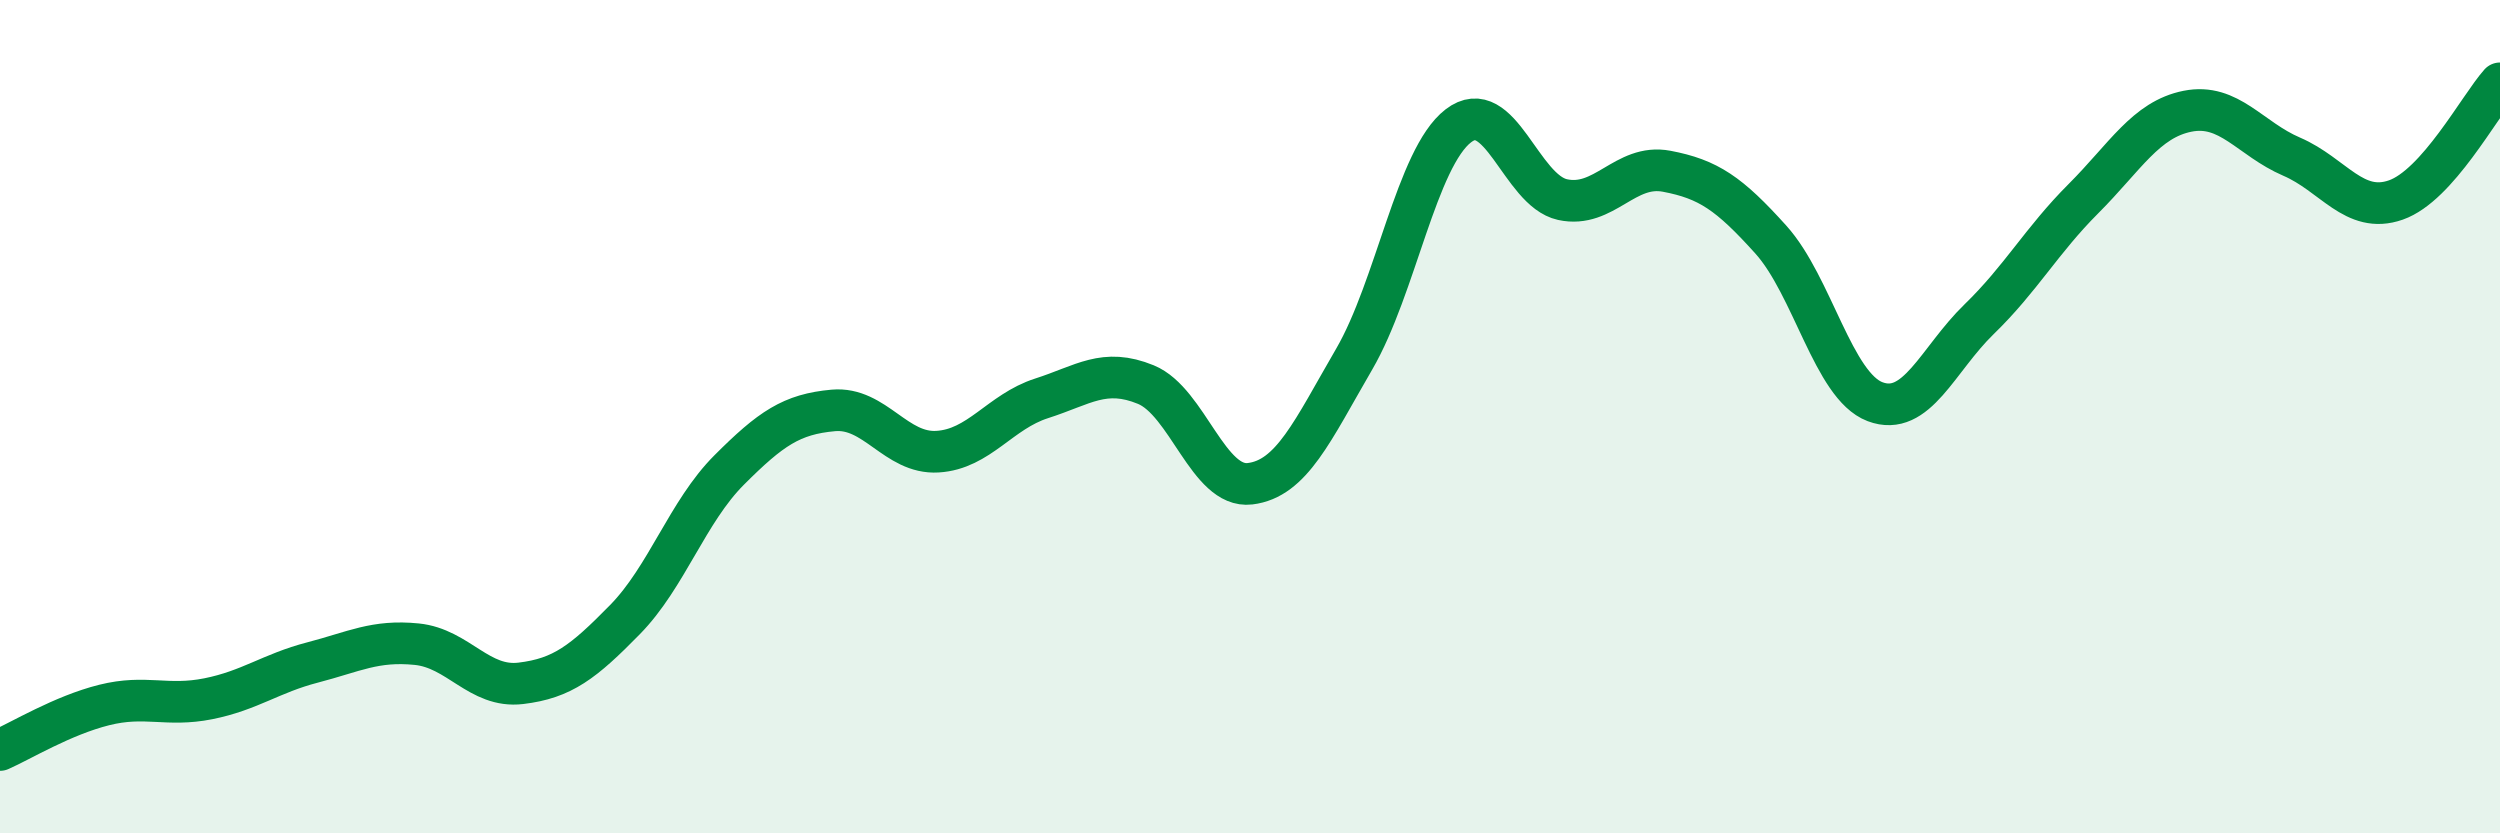
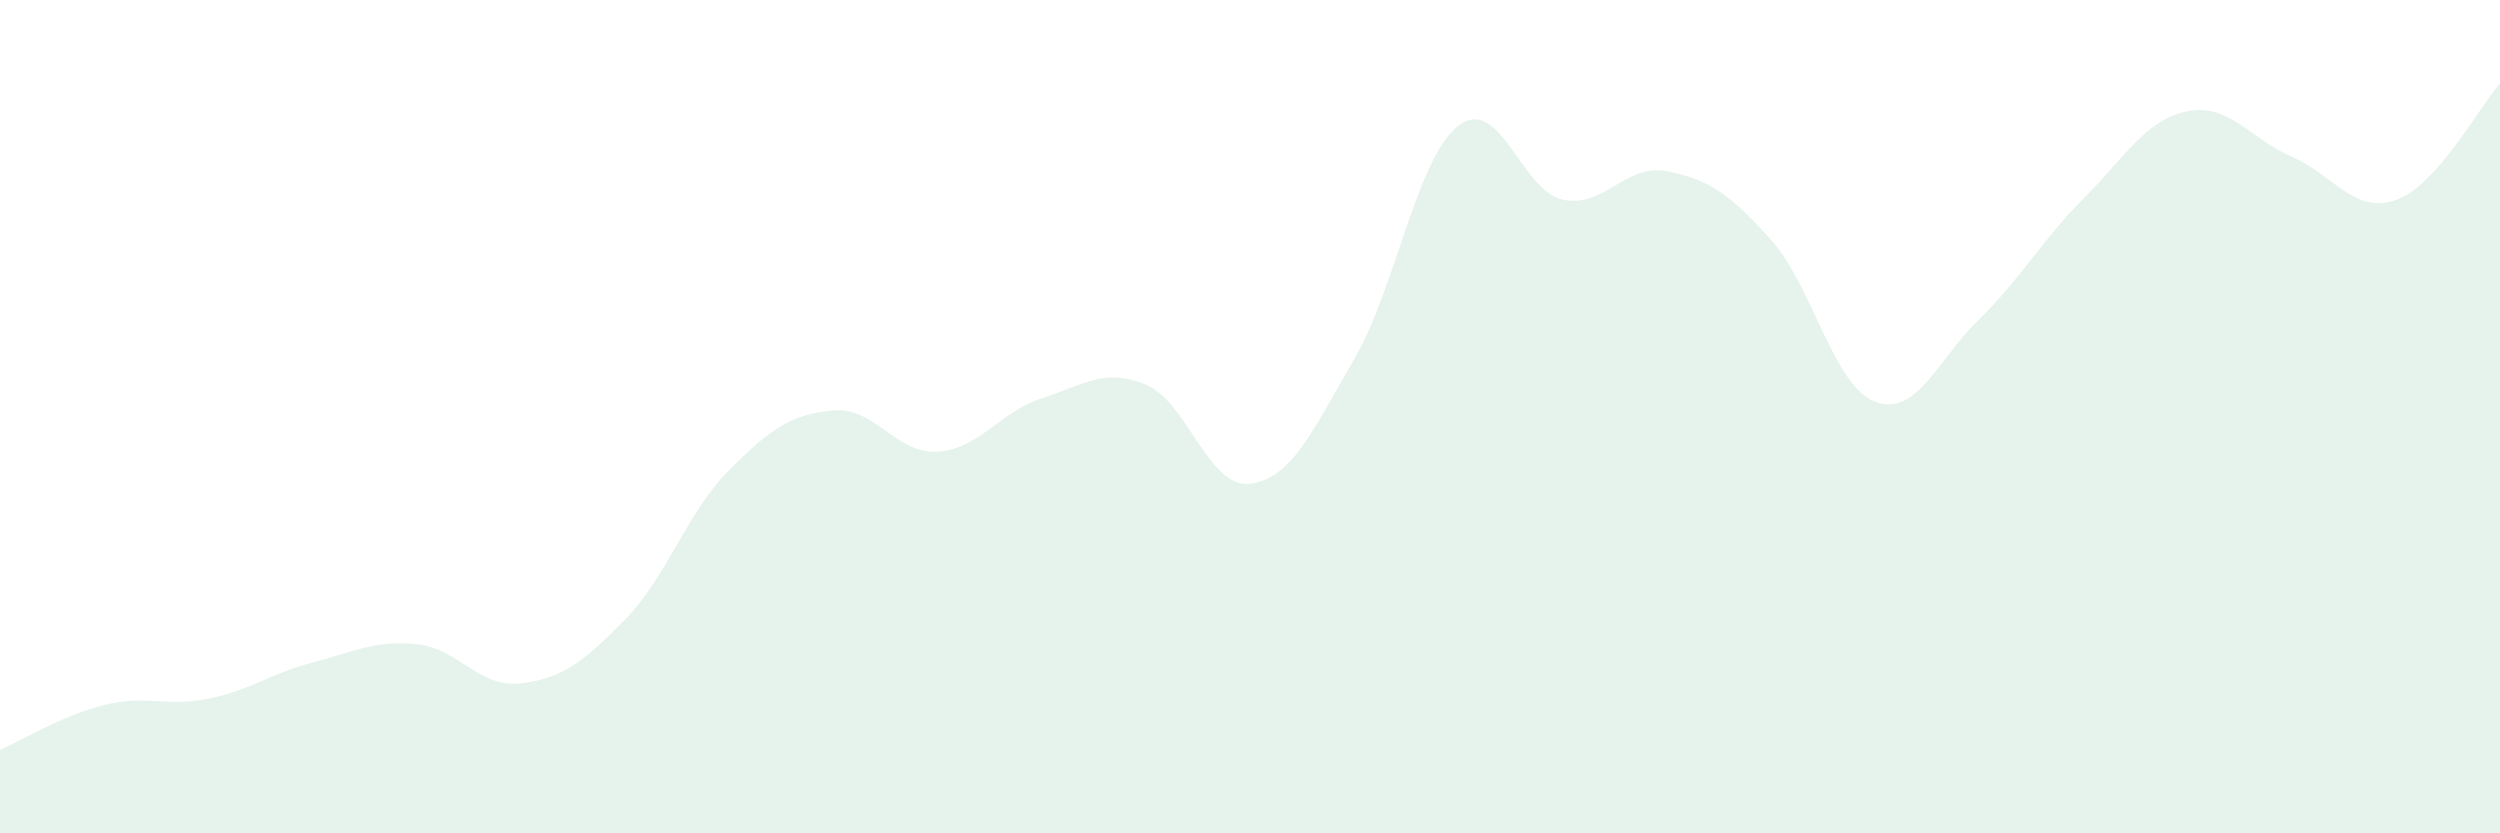
<svg xmlns="http://www.w3.org/2000/svg" width="60" height="20" viewBox="0 0 60 20">
  <path d="M 0,18 C 0.5,17.78 1.5,17.17 2.5,16.92 C 3.5,16.67 4,16.97 5,16.77 C 6,16.57 6.5,16.16 7.5,15.9 C 8.5,15.64 9,15.36 10,15.46 C 11,15.56 11.5,16.52 12.5,16.4 C 13.5,16.28 14,15.89 15,14.87 C 16,13.85 16.5,12.28 17.5,11.28 C 18.5,10.28 19,9.94 20,9.85 C 21,9.76 21.5,10.9 22.5,10.84 C 23.5,10.78 24,9.88 25,9.56 C 26,9.24 26.5,8.82 27.5,9.23 C 28.5,9.64 29,11.73 30,11.61 C 31,11.49 31.5,10.34 32.5,8.62 C 33.5,6.9 34,3.79 35,3.02 C 36,2.25 36.5,4.57 37.5,4.79 C 38.5,5.01 39,3.92 40,4.11 C 41,4.3 41.5,4.64 42.5,5.75 C 43.5,6.86 44,9.26 45,9.64 C 46,10.02 46.5,8.63 47.5,7.66 C 48.5,6.69 49,5.77 50,4.77 C 51,3.77 51.5,2.87 52.5,2.67 C 53.5,2.47 54,3.33 55,3.76 C 56,4.19 56.5,5.15 57.5,4.8 C 58.5,4.45 59.5,2.56 60,2L60 20L0 20Z" fill="#008740" opacity="0.1" stroke-linecap="round" stroke-linejoin="round" />
-   <path d="M 0,18 C 0.5,17.78 1.5,17.17 2.5,16.92 C 3.5,16.67 4,16.97 5,16.77 C 6,16.57 6.5,16.16 7.5,15.9 C 8.5,15.64 9,15.36 10,15.46 C 11,15.56 11.5,16.52 12.5,16.4 C 13.5,16.28 14,15.89 15,14.87 C 16,13.85 16.5,12.28 17.5,11.28 C 18.5,10.28 19,9.94 20,9.85 C 21,9.76 21.5,10.9 22.5,10.84 C 23.5,10.78 24,9.88 25,9.56 C 26,9.24 26.5,8.82 27.5,9.23 C 28.5,9.64 29,11.73 30,11.61 C 31,11.49 31.5,10.34 32.5,8.62 C 33.5,6.9 34,3.79 35,3.02 C 36,2.25 36.5,4.57 37.5,4.79 C 38.5,5.01 39,3.92 40,4.11 C 41,4.3 41.5,4.64 42.5,5.75 C 43.5,6.86 44,9.26 45,9.64 C 46,10.02 46.5,8.63 47.5,7.66 C 48.5,6.69 49,5.77 50,4.77 C 51,3.77 51.5,2.87 52.5,2.67 C 53.5,2.47 54,3.33 55,3.76 C 56,4.19 56.5,5.15 57.5,4.8 C 58.5,4.45 59.5,2.56 60,2" stroke="#008740" stroke-width="1" fill="none" stroke-linecap="round" stroke-linejoin="round" />
</svg>